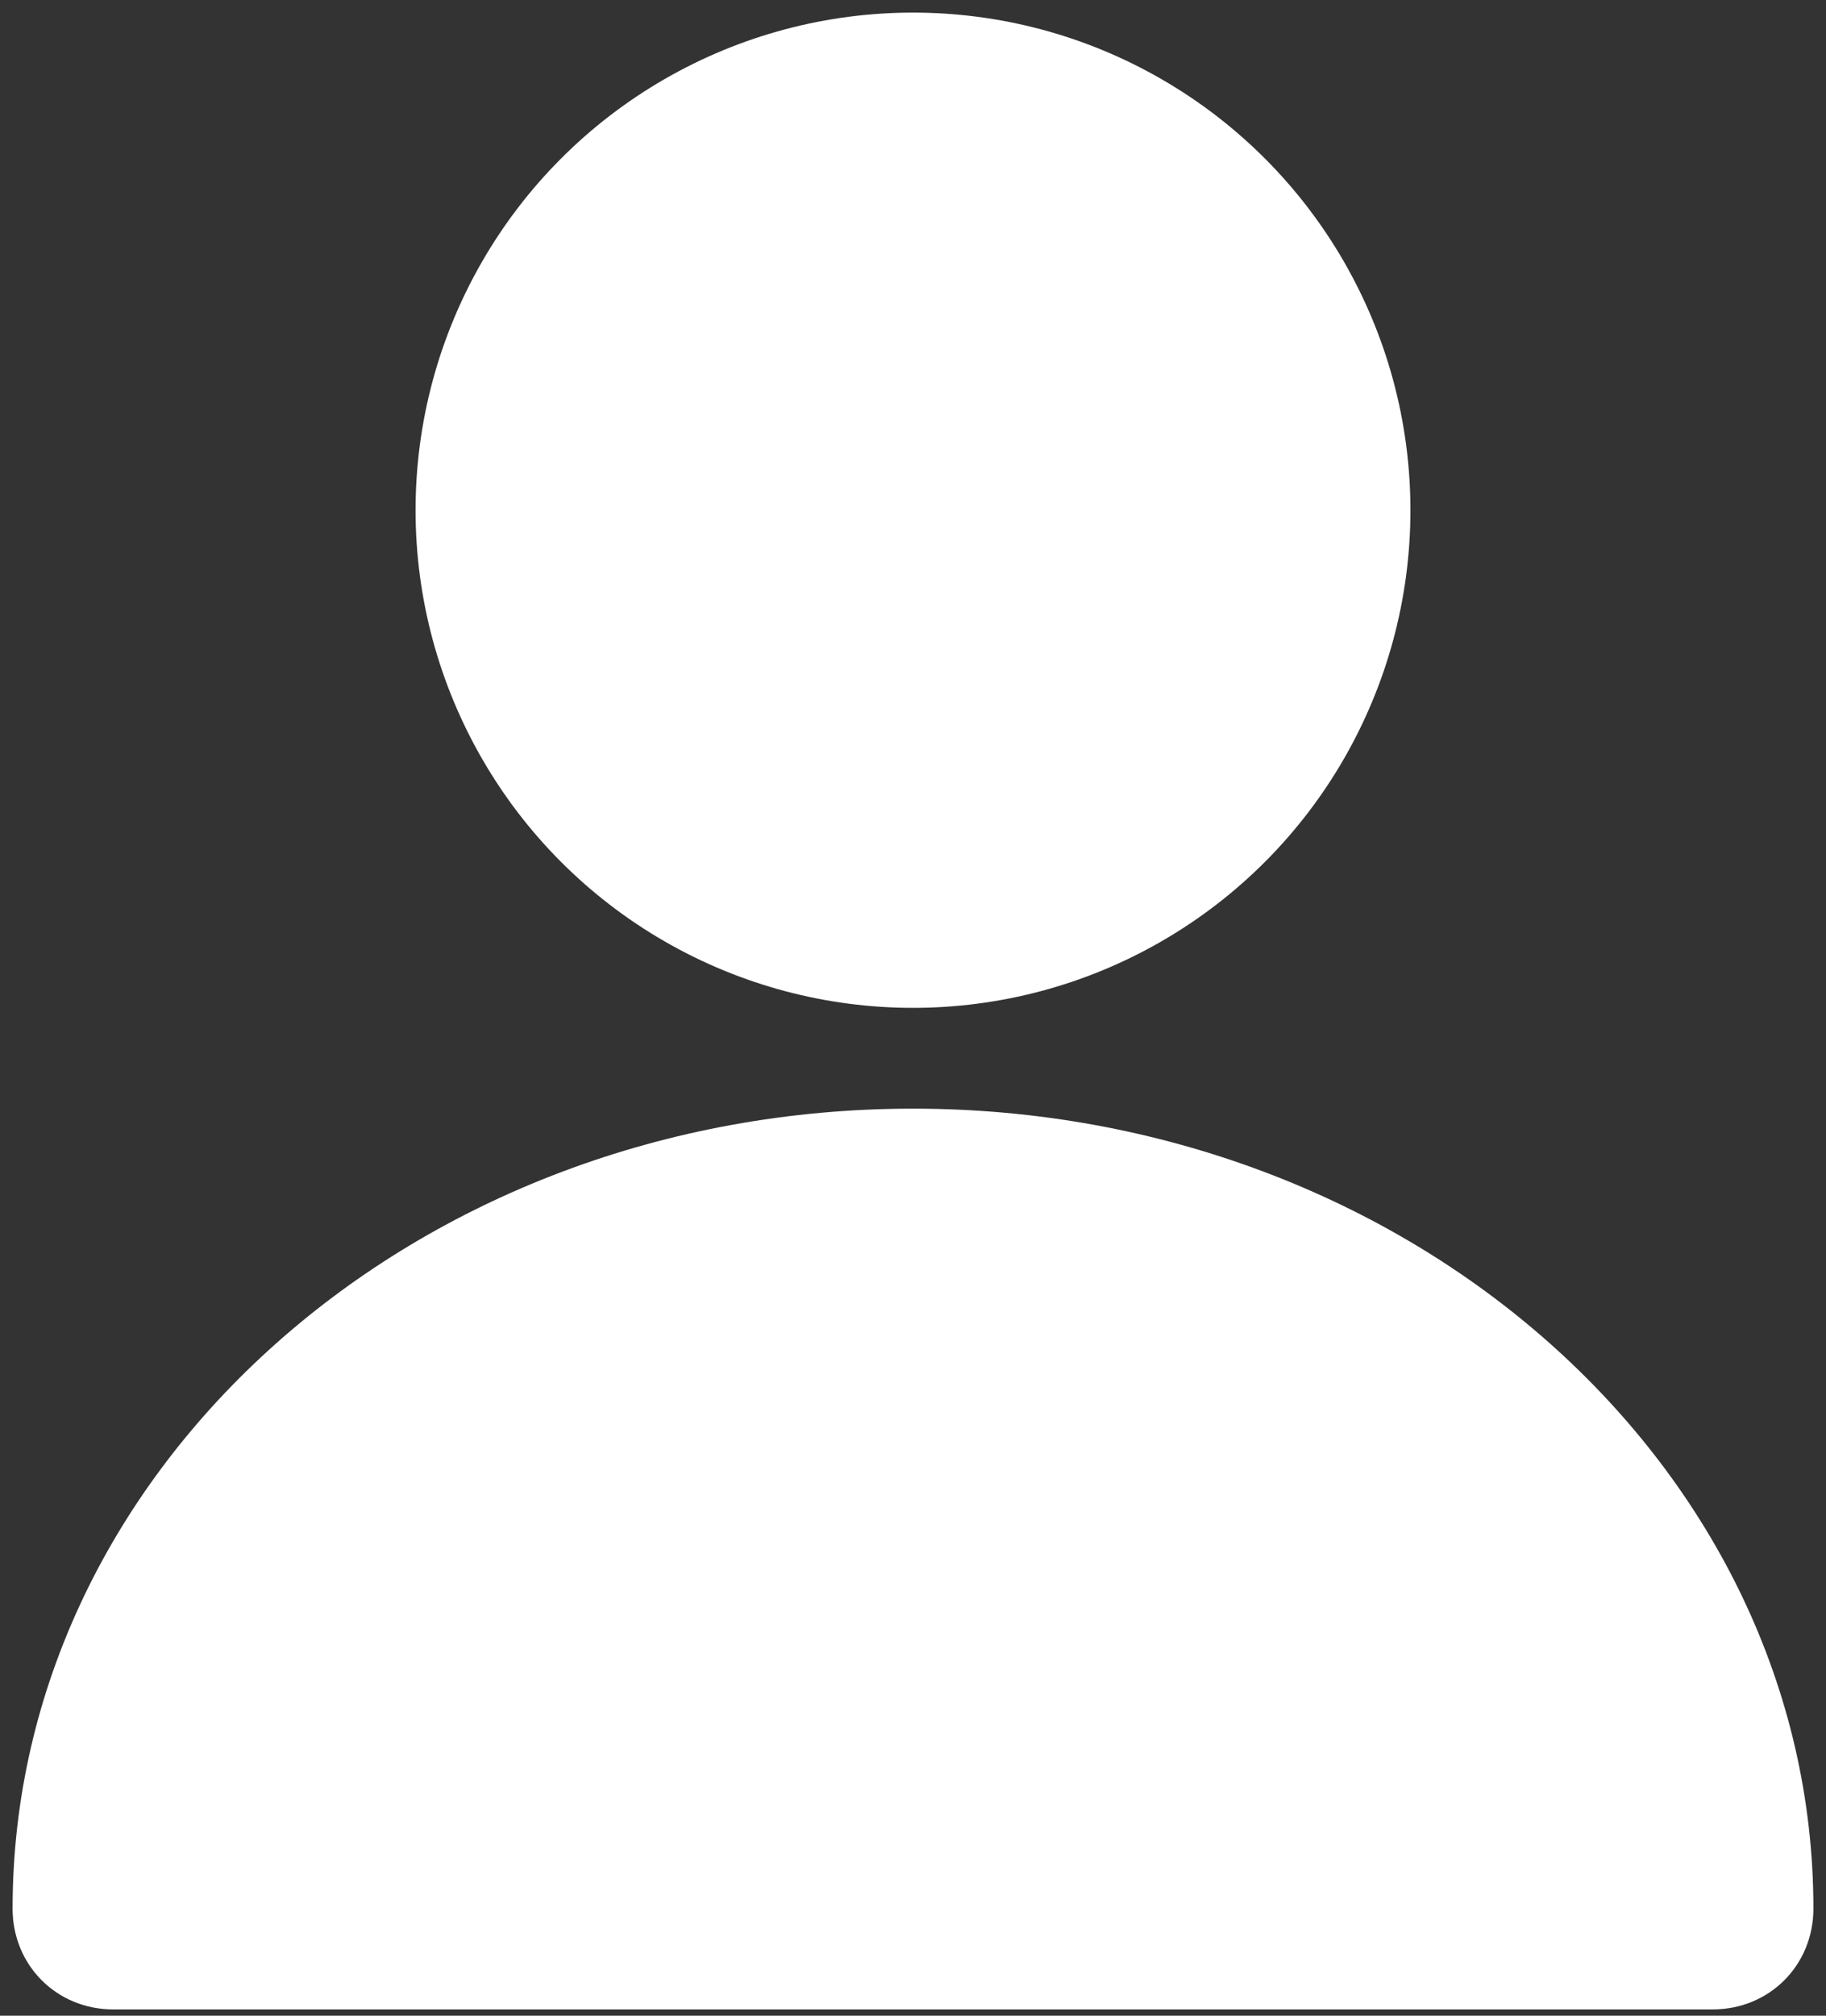
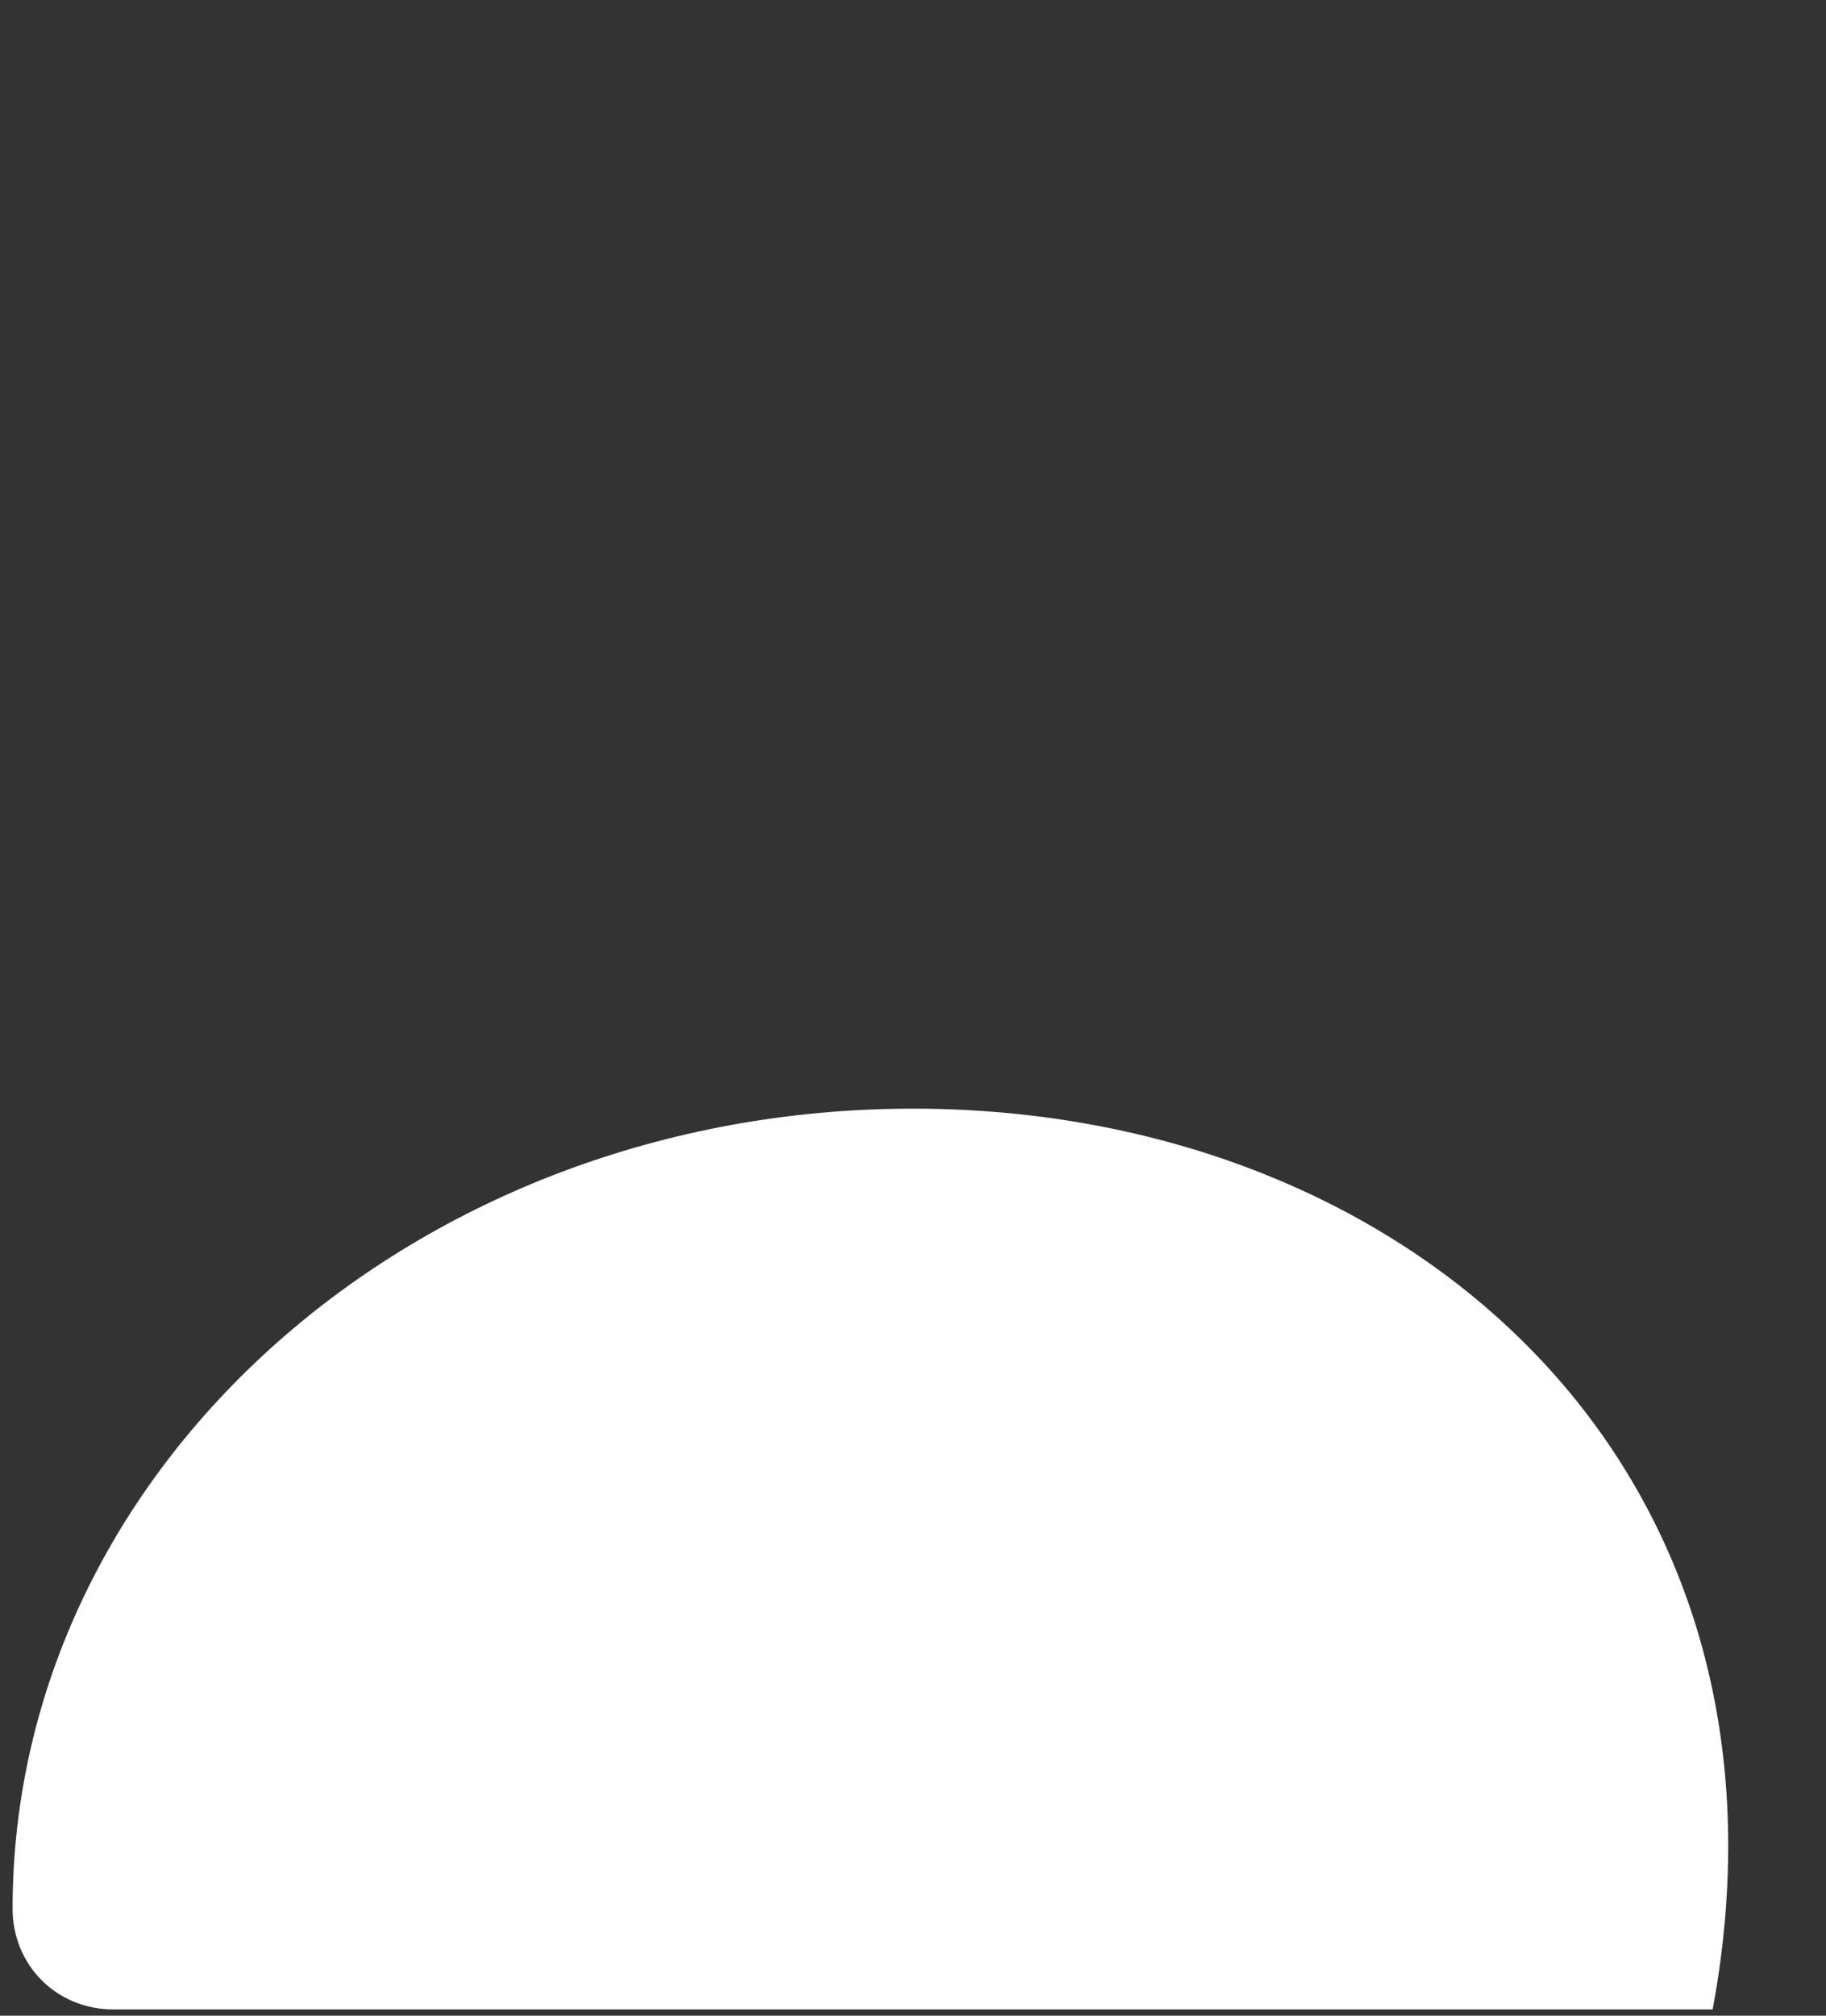
<svg xmlns="http://www.w3.org/2000/svg" version="1.1" id="Layer_1" x="0px" y="0px" width="29px" height="32px" viewBox="0 0 29 32" style="enable-background:new 0 0 29 32;" xml:space="preserve">
  <rect x="0" y="0" width="29" height="32" fill="#333333" stroke="none" />
  <style type="text/css">
	.st0{fill:#FFFFFF;}
</style>
  <g>
-     <circle id="XMLID_2_" class="st0" cx="14.5" cy="8.1" r="7.9" />
-     <path id="XMLID_1_" class="st0" d="M14.5,17.6c-7.9,0-14.3,5.7-14.3,12.7c0,0.9,0.7,1.6,1.6,1.6h25.4c0.9,0,1.6-0.7,1.6-1.6   C28.8,23.3,22.4,17.6,14.5,17.6z" />
+     <path id="XMLID_1_" class="st0" d="M14.5,17.6c-7.9,0-14.3,5.7-14.3,12.7c0,0.9,0.7,1.6,1.6,1.6h25.4C28.8,23.3,22.4,17.6,14.5,17.6z" />
  </g>
</svg>